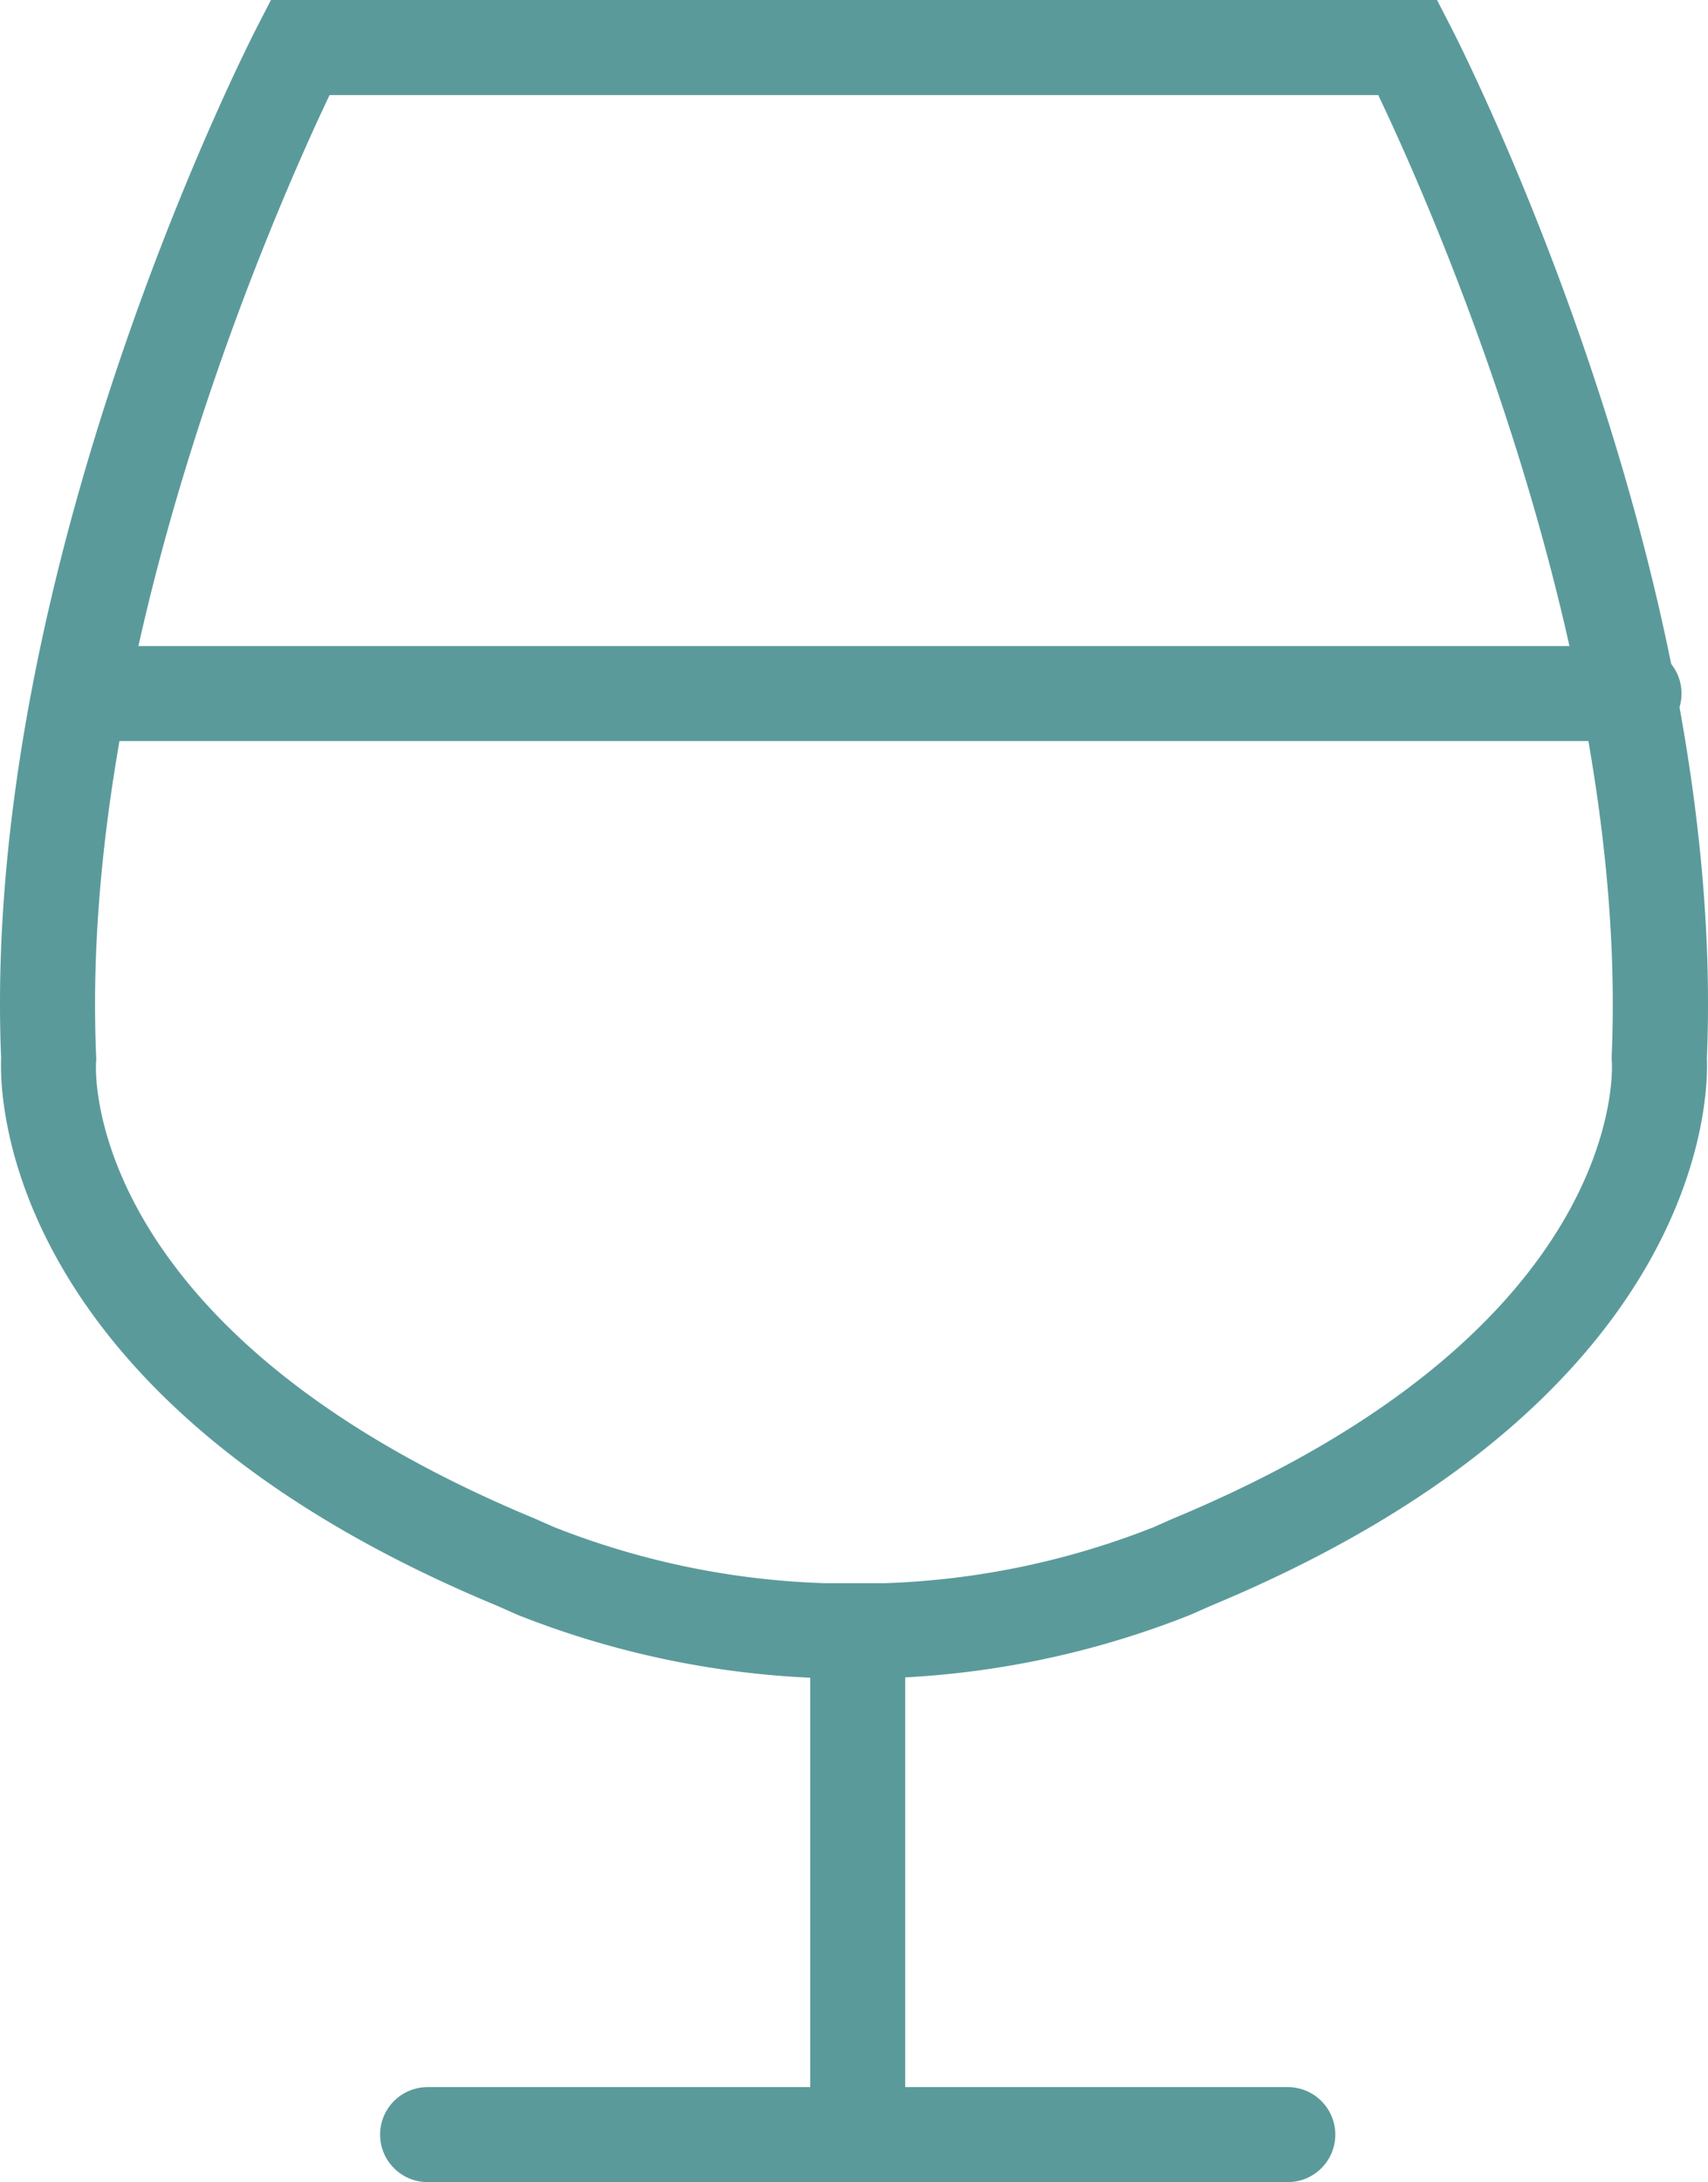
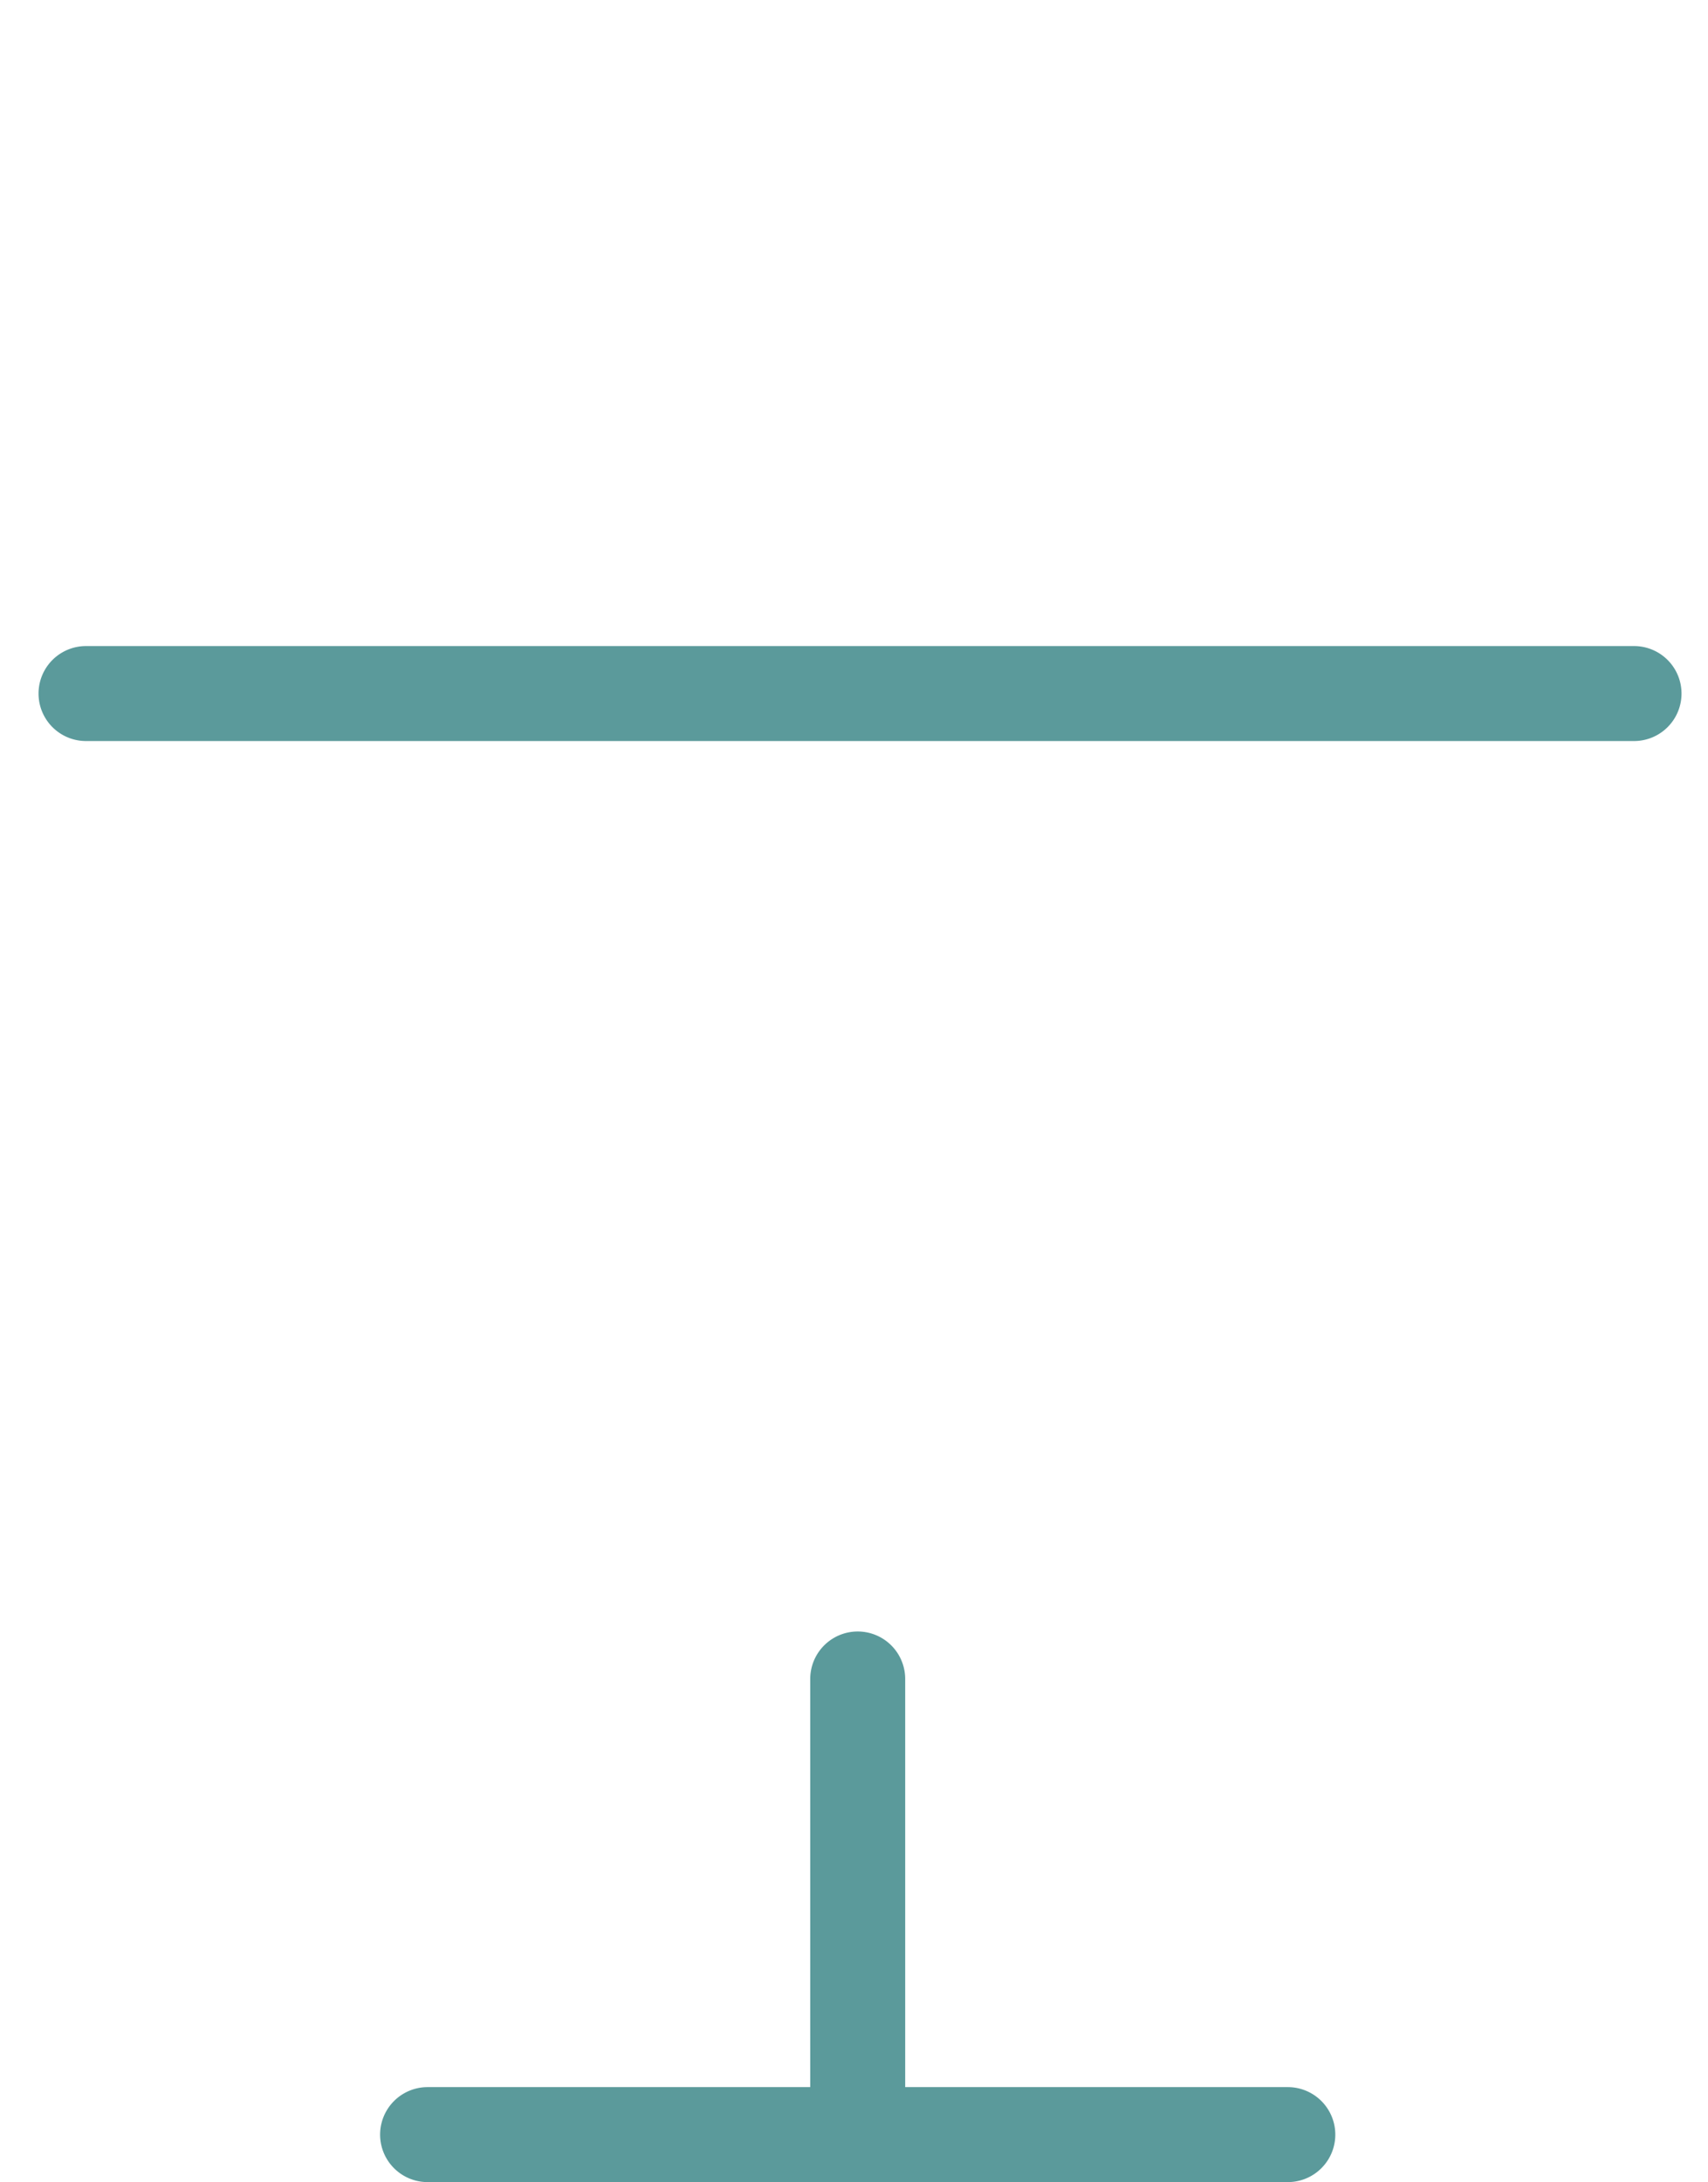
<svg xmlns="http://www.w3.org/2000/svg" width="82.742" height="105.683" viewBox="0 0 82.742 105.683">
  <g id="Groupe_141" data-name="Groupe 141" transform="translate(-262.36 -658.384)">
    <path id="Tracé_253" data-name="Tracé 253" d="M303.911,763.825a2.3,2.3,0,0,1-2.3-2.3V739.7a2.3,2.3,0,0,1,4.6,0v21.822A2.3,2.3,0,0,1,303.911,763.825Z" fill="#5b9a9b" />
    <path id="Tracé_254" data-name="Tracé 254" d="M324.747,764.067H283.074a2.3,2.3,0,1,1,0-4.6h41.673a2.3,2.3,0,1,1,0,4.6Z" fill="#5b9a9b" />
    <path id="Tracé_255" data-name="Tracé 255" d="M341.519,694.274H266.527a2.3,2.3,0,0,1,0-4.6h74.992a2.3,2.3,0,0,1,0,4.6Z" fill="#5b9a9b" />
-     <path id="Tracé_256" data-name="Tracé 256" d="M302.218,739.663a43.852,43.852,0,0,1-14.794-3.073l-.982-.436c-23.943-9.934-24.108-24.662-24.028-26.527-.988-23.664,11.88-48.93,12.429-49.995l.643-1.248h56.489l.643,1.248c.549,1.065,13.42,26.331,12.43,49.995.079,1.866-.088,16.595-24.084,26.55l-.926.412a43.689,43.689,0,0,1-14.722,3.073Zm-13.03-7.325a39.021,39.021,0,0,0,13.1,2.722h2.952a38.909,38.909,0,0,0,13.029-2.721l.874-.389c21.853-9.068,21.334-21.614,21.3-22.144l-.007-.12,0-.146c.857-19.6-8.758-41.2-11.308-46.551H278.326c-2.549,5.353-12.163,26.956-11.308,46.552l.006.145-.012.143c-.031.508-.548,13.053,21.249,22.1Z" fill="#5b9a9b" />
  </g>
</svg>